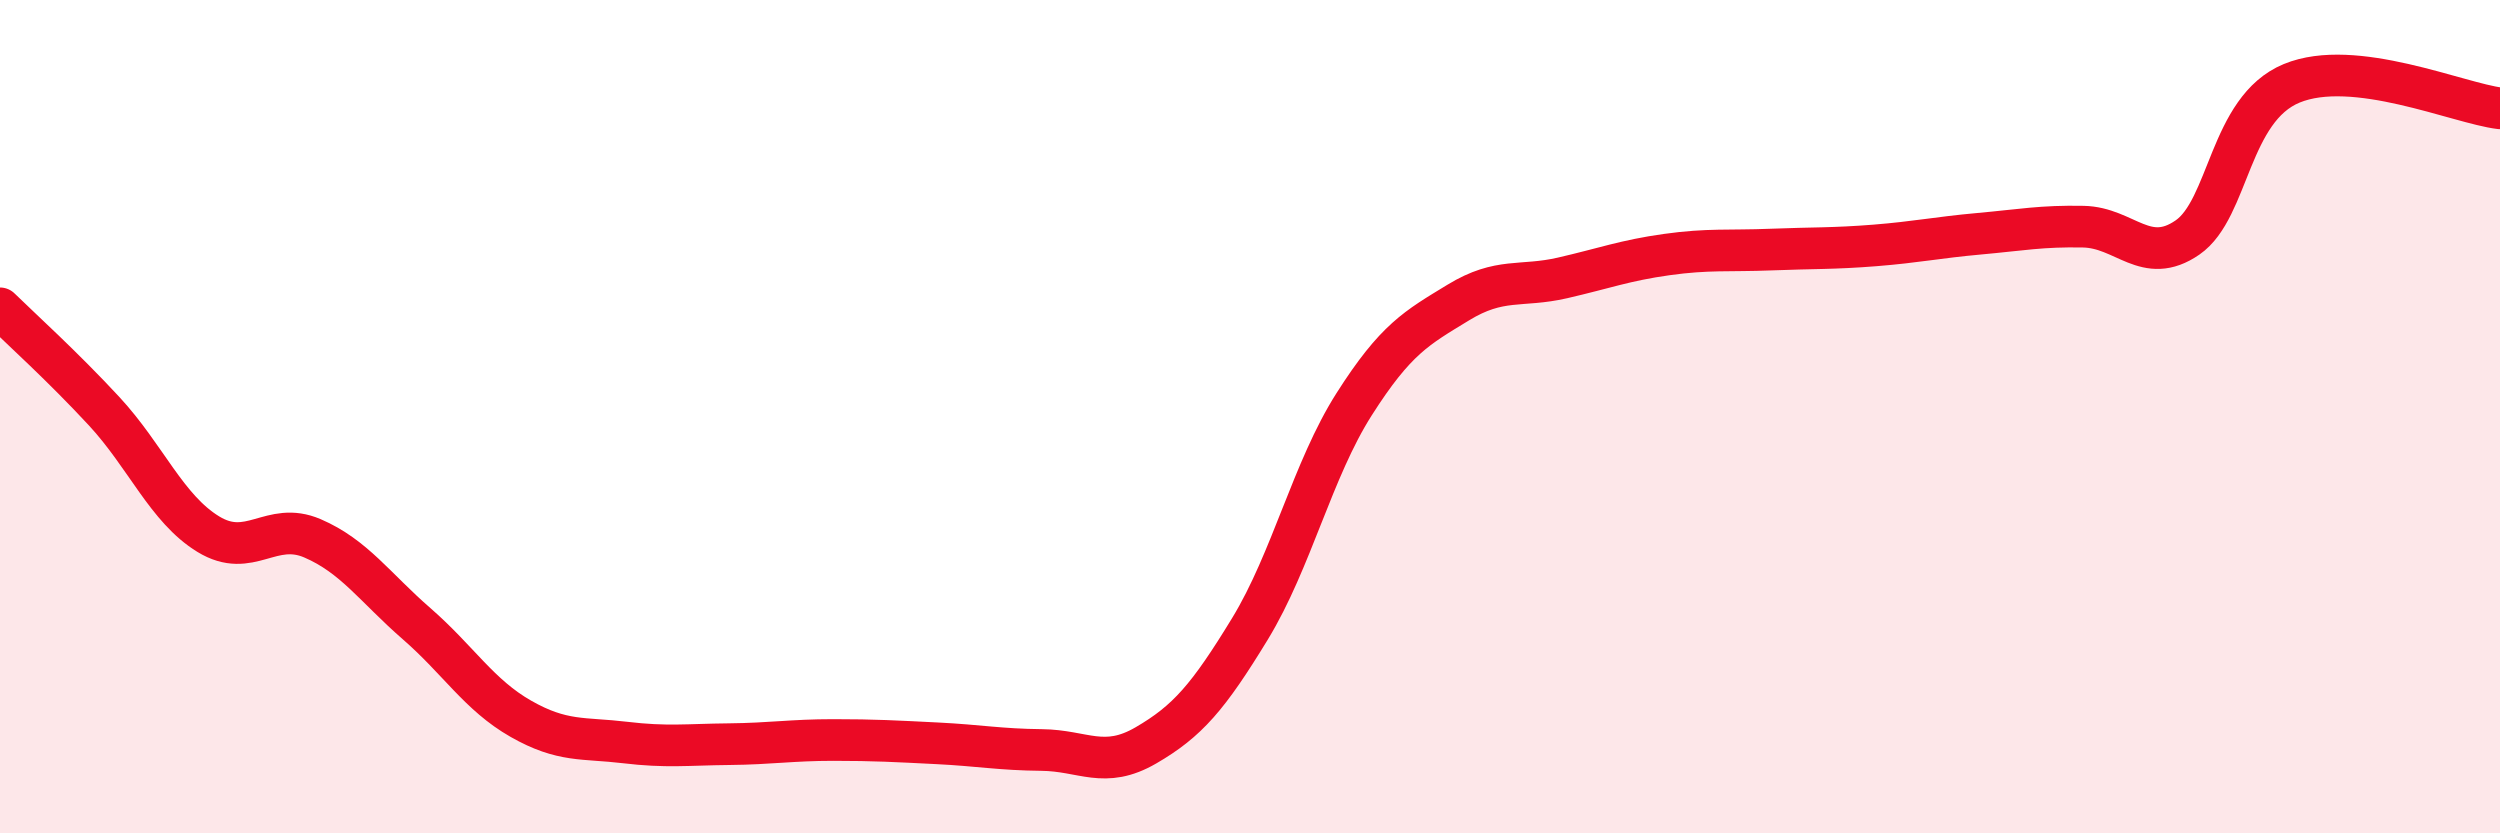
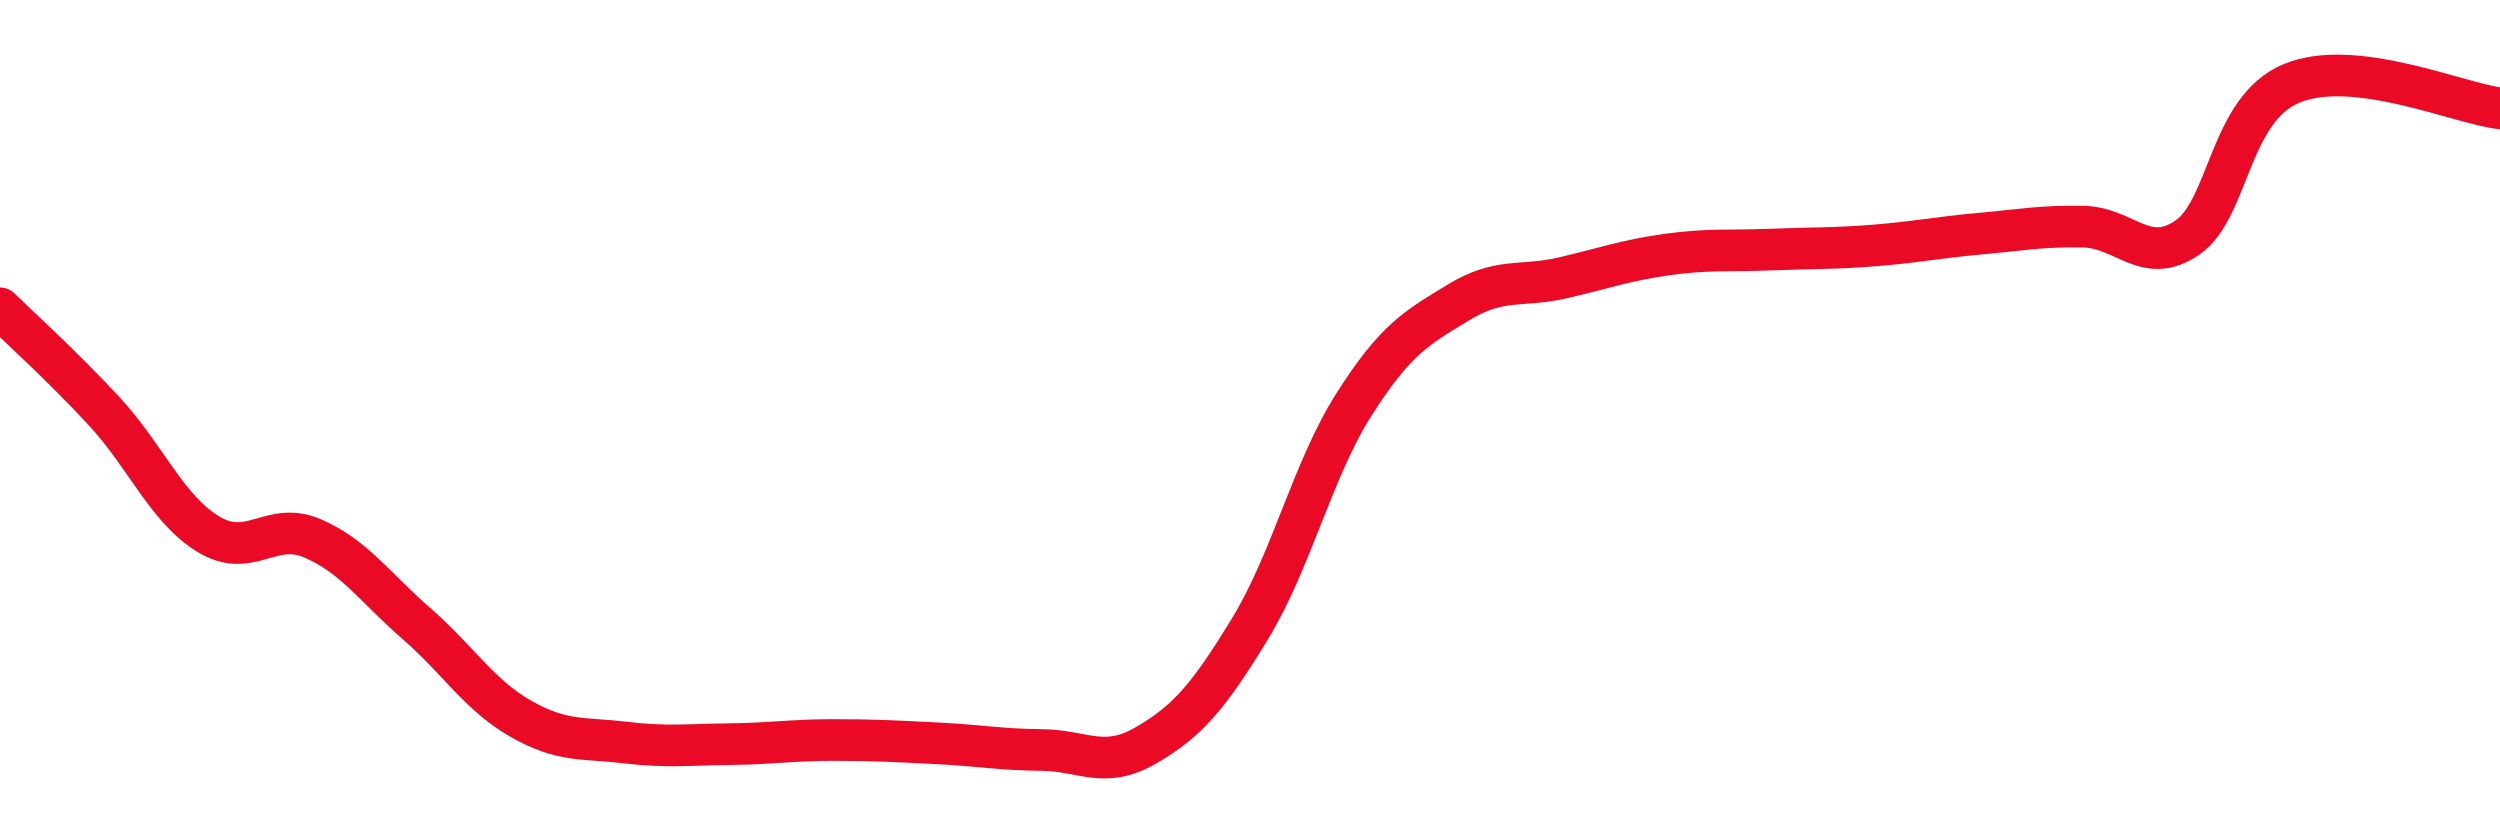
<svg xmlns="http://www.w3.org/2000/svg" width="60" height="20" viewBox="0 0 60 20">
-   <path d="M 0,7.4 C 0.5,7.89 1.5,8.79 2.5,9.87 C 3.5,10.95 4,12.21 5,12.82 C 6,13.43 6.5,12.49 7.5,12.92 C 8.5,13.35 9,14.1 10,14.97 C 11,15.84 11.5,16.68 12.5,17.25 C 13.5,17.82 14,17.7 15,17.82 C 16,17.94 16.5,17.87 17.5,17.86 C 18.5,17.85 19,17.76 20,17.76 C 21,17.76 21.5,17.79 22.5,17.84 C 23.5,17.89 24,17.99 25,18 C 26,18.01 26.5,18.47 27.5,17.89 C 28.5,17.31 29,16.73 30,15.09 C 31,13.45 31.5,11.27 32.5,9.7 C 33.5,8.13 34,7.87 35,7.26 C 36,6.65 36.5,6.9 37.5,6.67 C 38.5,6.44 39,6.25 40,6.11 C 41,5.97 41.5,6.03 42.5,5.99 C 43.5,5.95 44,5.97 45,5.89 C 46,5.81 46.5,5.7 47.5,5.61 C 48.5,5.52 49,5.42 50,5.44 C 51,5.46 51.5,6.39 52.5,5.7 C 53.5,5.01 53.5,2.62 55,2 C 56.5,1.38 59,2.48 60,2.6L60 20L0 20Z" fill="#EB0A25" opacity="0.1" stroke-linecap="round" stroke-linejoin="round" />
  <path d="M 0,7.4 C 0.5,7.89 1.5,8.79 2.5,9.87 C 3.5,10.95 4,12.21 5,12.82 C 6,13.43 6.5,12.49 7.5,12.92 C 8.5,13.35 9,14.1 10,14.97 C 11,15.84 11.5,16.68 12.5,17.25 C 13.5,17.82 14,17.7 15,17.82 C 16,17.94 16.5,17.87 17.5,17.86 C 18.5,17.85 19,17.76 20,17.76 C 21,17.76 21.5,17.79 22.5,17.84 C 23.5,17.89 24,17.99 25,18 C 26,18.01 26.5,18.47 27.5,17.89 C 28.5,17.31 29,16.73 30,15.09 C 31,13.45 31.5,11.27 32.5,9.7 C 33.5,8.13 34,7.87 35,7.26 C 36,6.65 36.5,6.9 37.5,6.67 C 38.5,6.44 39,6.25 40,6.11 C 41,5.97 41.5,6.03 42.5,5.99 C 43.5,5.95 44,5.97 45,5.89 C 46,5.81 46.5,5.7 47.5,5.61 C 48.5,5.52 49,5.42 50,5.44 C 51,5.46 51.5,6.39 52.5,5.7 C 53.5,5.01 53.5,2.62 55,2 C 56.5,1.38 59,2.48 60,2.6" stroke="#EB0A25" stroke-width="1" fill="none" stroke-linecap="round" stroke-linejoin="round" />
</svg>